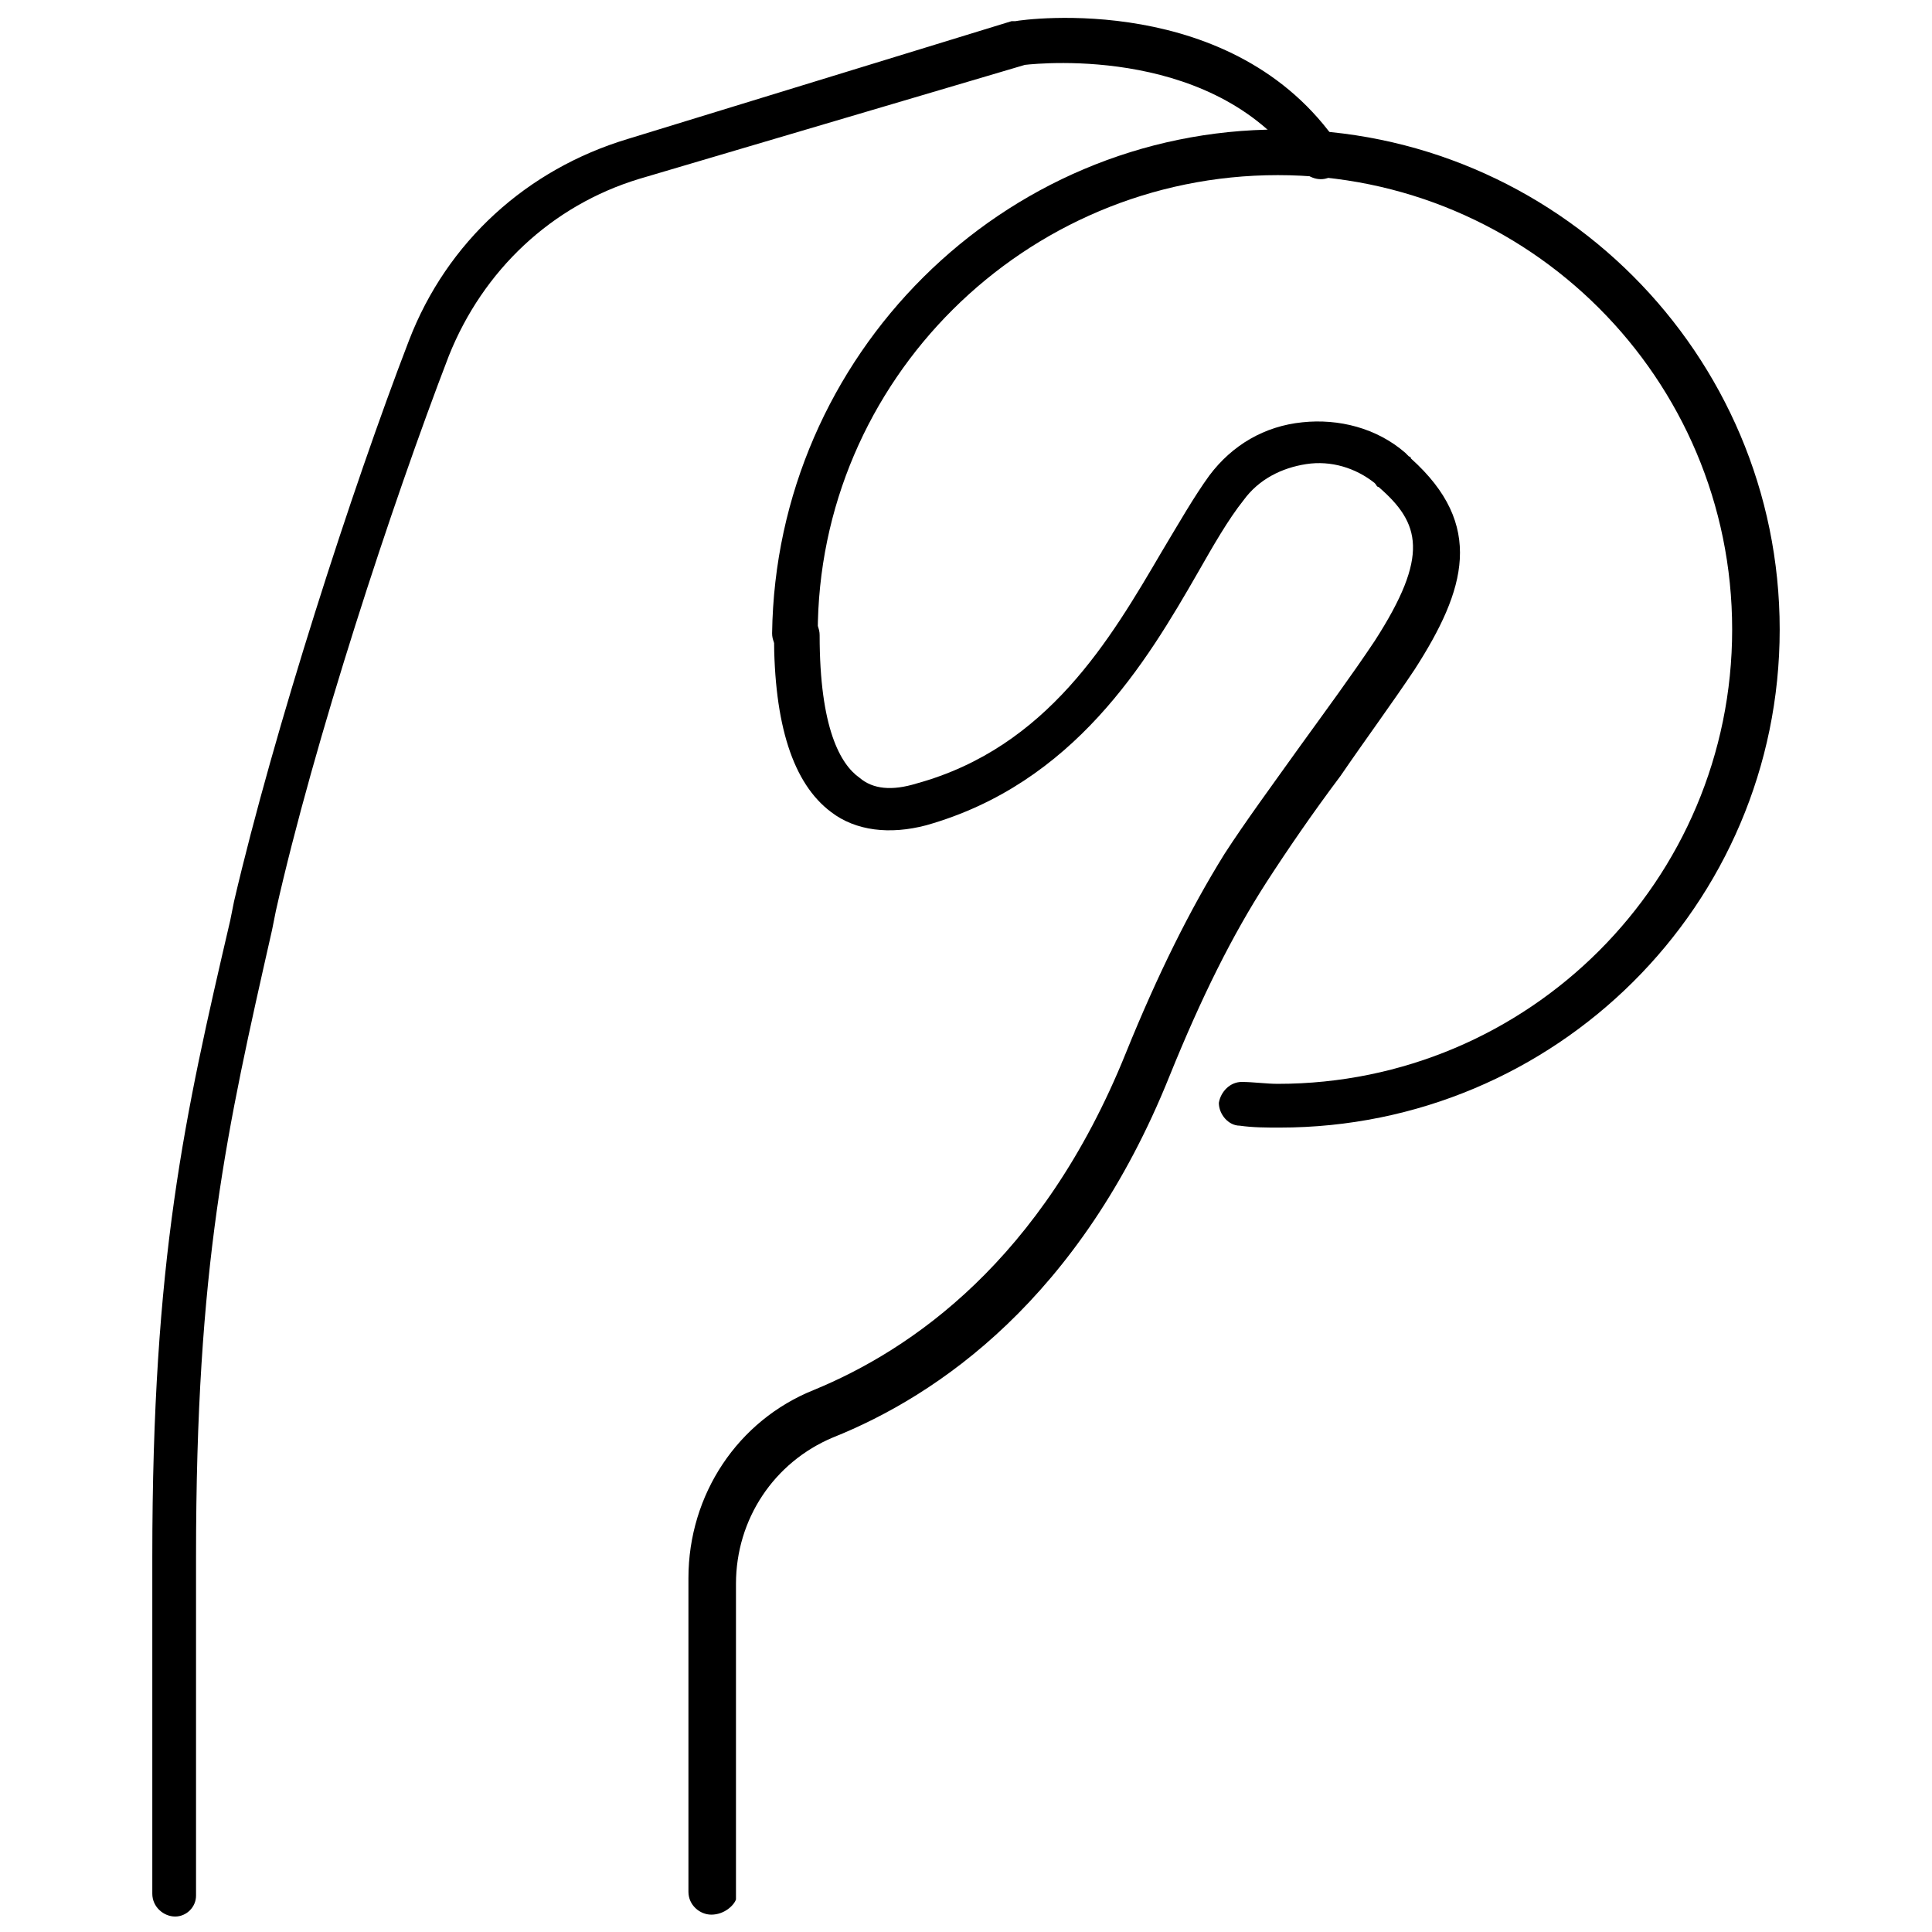
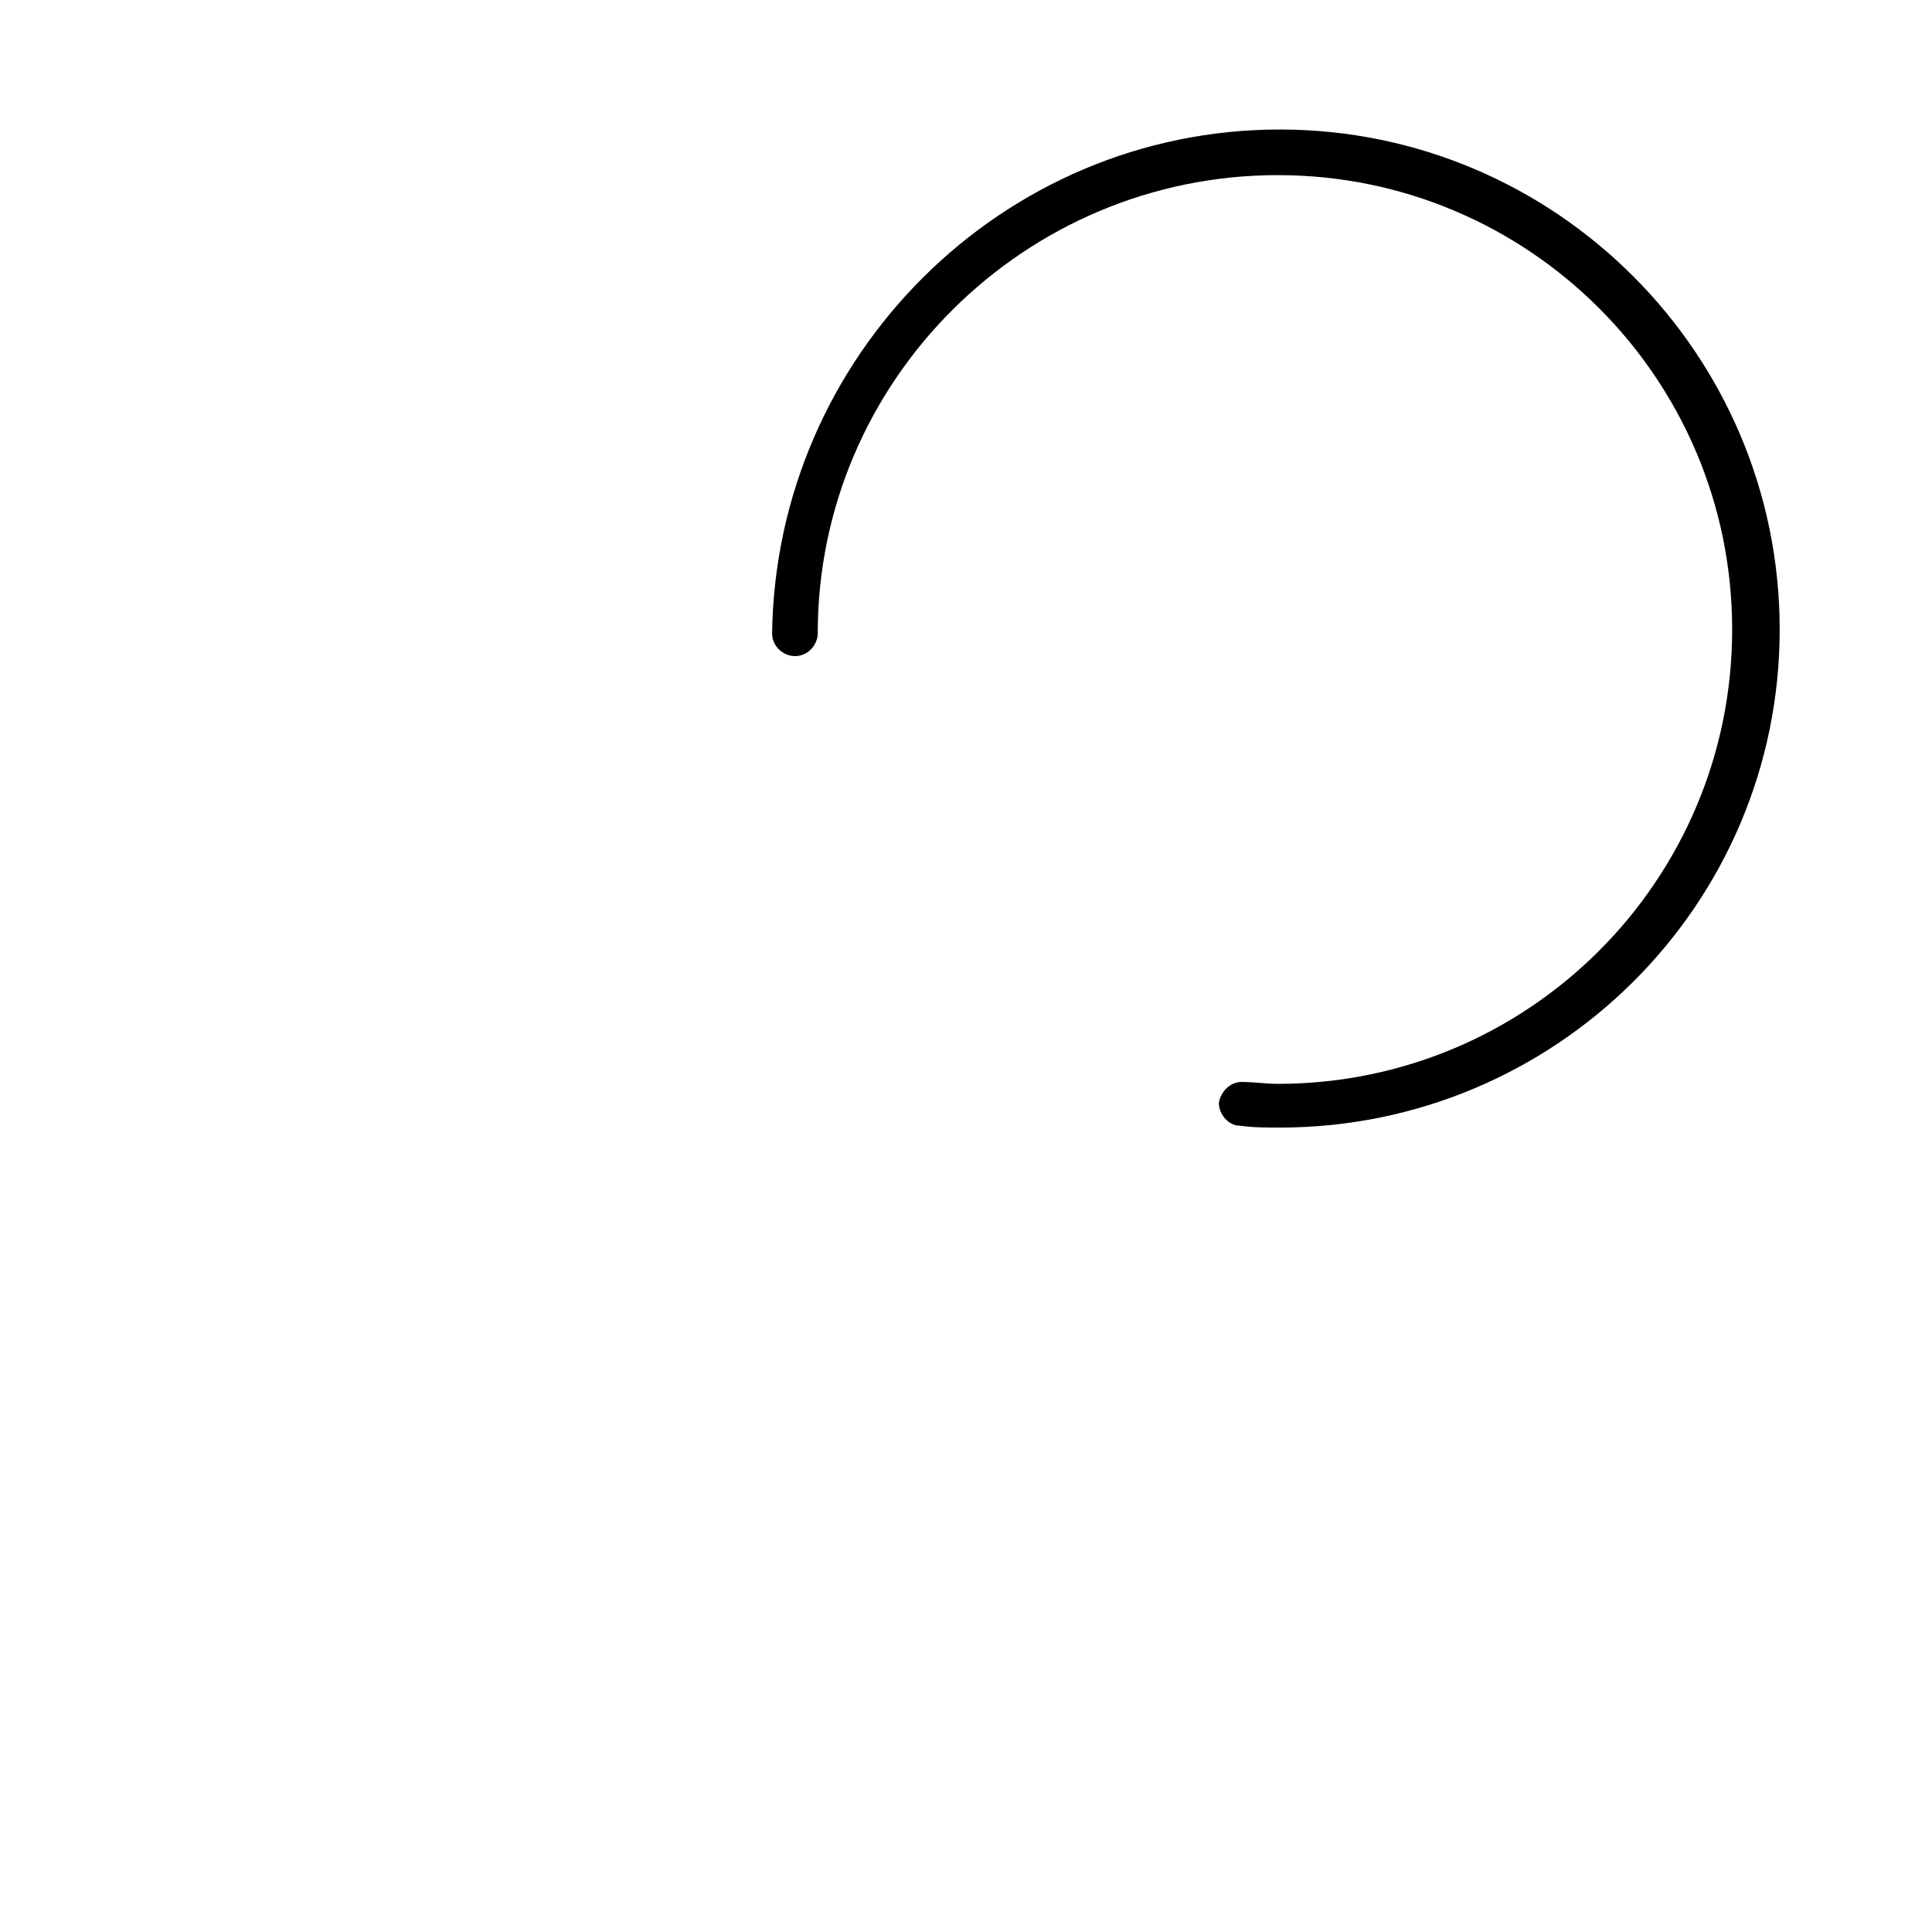
<svg xmlns="http://www.w3.org/2000/svg" width="800px" height="800px" version="1.1" viewBox="144 144 512 512">
  <defs>
    <clipPath id="b">
-       <path d="m184 148.09h316v503.81h-316z" />
-     </clipPath>
+       </clipPath>
    <clipPath id="a">
-       <path d="m326 255h205v396.9h-205z" />
-     </clipPath>
+       </clipPath>
  </defs>
  <path d="m483.13 442.82c-3.527 0-7.055 0-10.578-0.504-3.023 0-5.543-3.023-5.543-6.047 0.504-3.023 3.023-5.543 6.047-5.543 3.023 0 6.551 0.504 9.574 0.504 66.504 0 120.41-53.906 120.41-120.41 0-66.504-53.906-120.41-120.41-120.41-67.008 0-121.92 54.41-121.92 121.42 0 3.023-2.519 6.047-6.047 6.047-3.023 0-6.047-2.519-6.047-6.047 1.004-73.555 60.957-133.51 134.52-133.51 73.051 0 132.5 59.449 132.5 132.5s-59.449 132-132.5 132z" />
  <g clip-path="url(#b)">
    <path d="m190.41 651.9c-3.023 0-6.047-2.519-6.047-6.047v-89.172c0-79.098 8.566-116.88 20.656-168.78l1.008-5.039c10.578-45.344 31.234-109.33 46.352-148.62 10.078-26.199 31.234-45.344 57.938-53.402l101.77-31.234h1.008c2.519-0.504 57.938-8.062 85.648 32.746 2.016 2.519 1.008 6.551-1.512 8.062-2.519 2.016-6.551 1.008-8.062-1.512-22.168-32.746-69.023-28.215-73.555-27.711l-102.27 30.23c-23.176 7.055-41.312 24.184-50.383 46.855-15.113 39.297-35.77 102.27-45.848 147.11l-1.008 5.039c-12.09 53.402-20.152 88.672-20.152 166.26v89.68c0.004 3.016-2.516 5.535-5.539 5.535z" />
  </g>
  <g clip-path="url(#a)">
-     <path d="m332.49 651.4c-3.023 0-6.047-2.519-6.047-6.047v-83.125c0-22.168 13.098-41.816 33.25-49.879 25.695-10.578 60.457-34.258 82.625-89.176 8.566-21.16 17.129-38.289 26.199-52.898 5.543-8.566 12.594-18.137 20.152-28.719 6.551-9.07 13.602-18.641 19.648-27.711 14.609-22.672 12.09-31.234 1.008-40.809-0.504 0-0.504-0.504-1.008-1.008-5.039-4.031-11.586-6.047-18.137-5.039-6.551 1.008-12.594 4.031-16.625 9.574-4.031 5.039-8.062 12.09-12.09 19.145-13.602 23.68-32.746 55.922-72.043 67.008-9.574 2.519-18.641 1.512-25.191-3.527-10.078-7.559-15.113-23.176-15.113-46.855 0-3.023 2.519-6.047 6.047-6.047 3.023 0 6.047 2.519 6.047 6.047 0 24.688 5.543 34.258 10.578 37.785 3.527 3.023 8.566 3.527 15.113 1.512 34.762-9.574 51.387-38.289 64.992-61.465 4.535-7.559 8.566-14.609 12.594-20.152 6.047-8.062 14.609-13.098 24.688-14.105 9.574-1.008 19.648 1.512 27.207 8.062l1.008 1.008s0.504 0 0.504 0.504c19.648 17.633 14.609 34.762 1.008 55.922-6.047 9.07-13.098 18.641-19.648 28.215-7.559 10.078-14.105 19.648-19.648 28.215-9.07 14.105-17.129 30.23-25.695 51.387-23.68 58.945-61.465 84.641-89.176 95.723-15.617 6.551-25.695 21.664-25.695 38.793v83.633c-0.504 1.512-3.023 4.031-6.551 4.031z" />
-   </g>
+     </g>
</svg>